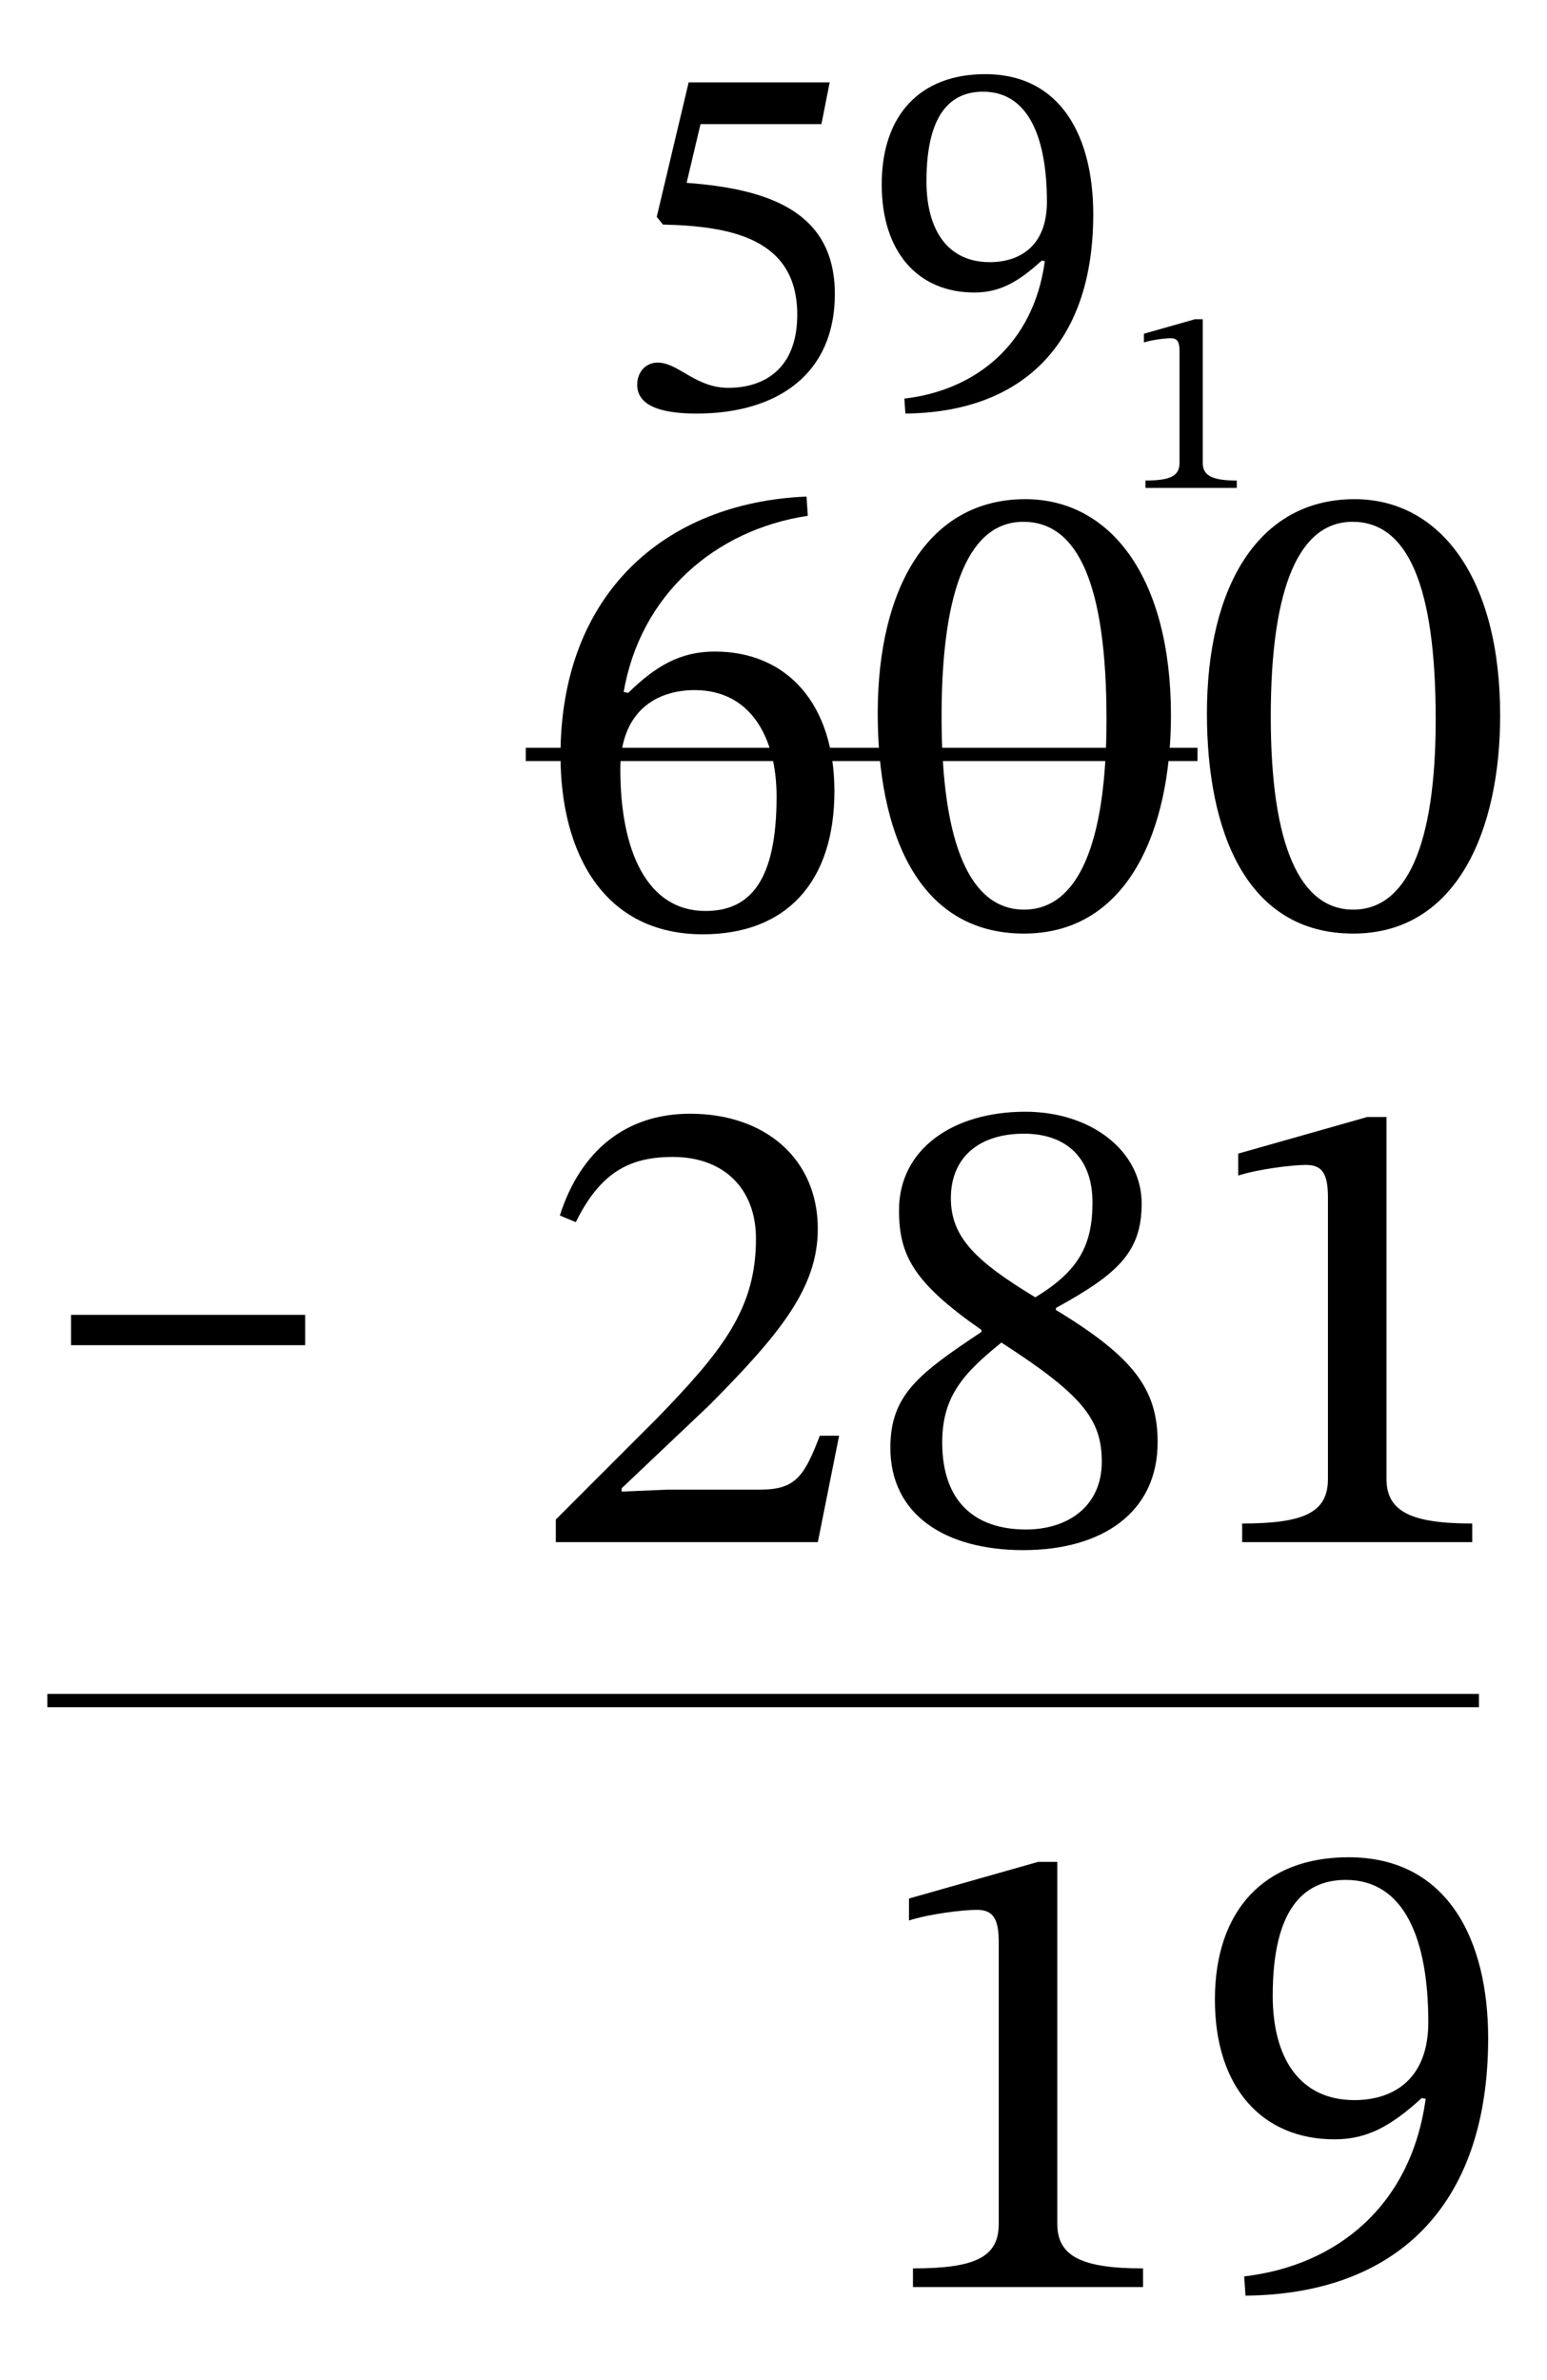
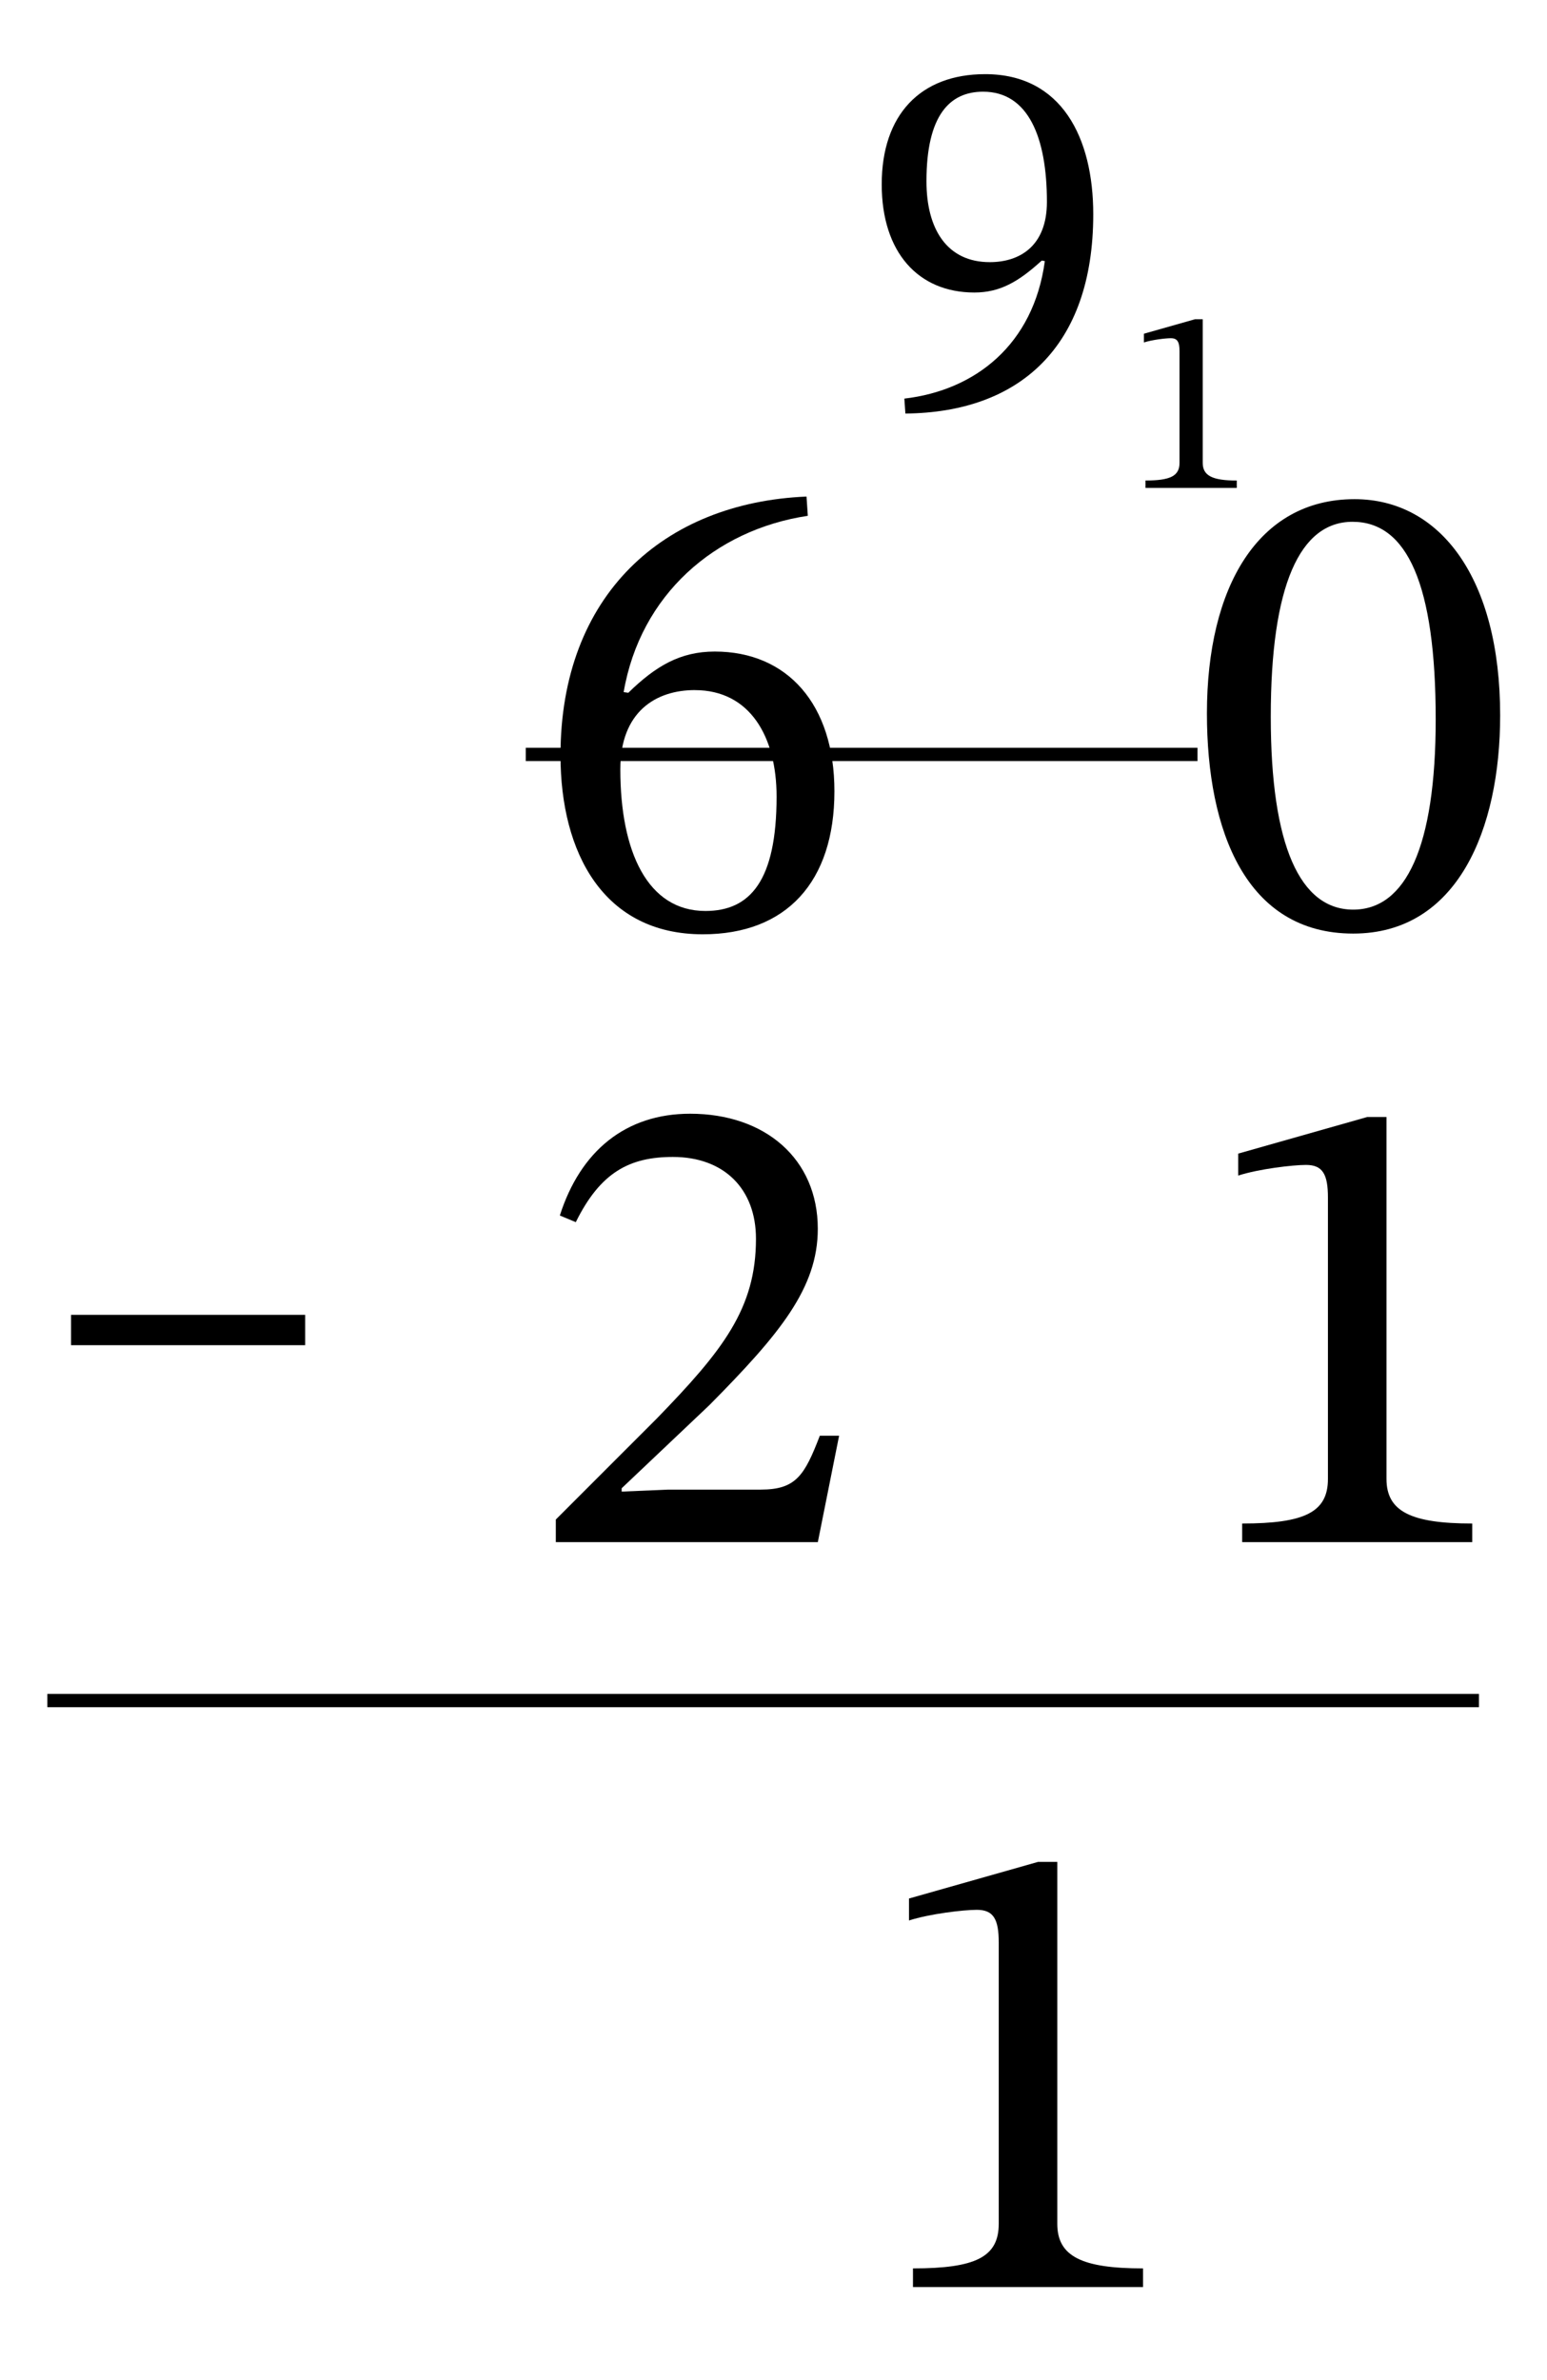
<svg xmlns="http://www.w3.org/2000/svg" id="Layer_1" data-name="Layer 1" viewBox="0 0 58.154 89.407">
  <defs>
    <style> .cls-1 { fill: none; stroke: #000; stroke-miterlimit: 10; stroke-width: .5px; } .cls-2 { fill: #fff; } </style>
  </defs>
  <rect class="cls-2" width="58.154" height="89.407" />
  <g>
    <path d="M30.367,19.379c-3.498.525-6.298,2.975-6.923,6.624l.175.025c1.025-1,1.949-1.549,3.25-1.549,2.724,0,4.498,1.974,4.498,5.249,0,3.399-1.799,5.374-4.948,5.374-3.724,0-5.349-3.049-5.349-6.723,0-6.023,3.874-9.498,9.248-9.723l.049.725ZM26.119,25.927c-1.45,0-2.8.8-2.8,2.975,0,3.099,1.024,5.324,3.199,5.324,1.675,0,2.675-1.125,2.675-4.299,0-2.249-1-3.999-3.074-3.999Z" />
-     <path d="M38.494,35.075c-4.024,0-5.499-3.849-5.499-8.273,0-4.749,1.925-8.048,5.549-8.048,3.224,0,5.474,2.974,5.474,8.123,0,4.274-1.6,8.198-5.523,8.198ZM38.469,19.604c-1.975,0-3.074,2.375-3.074,7.323,0,4.849,1.1,7.248,3.1,7.248,1.975,0,3.1-2.349,3.1-7.148,0-5.074-1.075-7.423-3.125-7.423Z" />
    <path d="M50.869,35.075c-4.024,0-5.499-3.849-5.499-8.273,0-4.749,1.925-8.048,5.549-8.048,3.224,0,5.474,2.974,5.474,8.123,0,4.274-1.6,8.198-5.523,8.198ZM50.844,19.604c-1.975,0-3.074,2.375-3.074,7.323,0,4.849,1.1,7.248,3.1,7.248,1.975,0,3.1-2.349,3.1-7.148,0-5.074-1.075-7.423-3.125-7.423Z" />
  </g>
  <line class="cls-1" x1="1.78" y1="63.89" x2="55.596" y2="63.89" />
  <g>
    <path d="M30.742,57.939h-9.848v-.85l3.8-3.799c2.474-2.549,3.724-4.124,3.724-6.749,0-1.875-1.199-3.074-3.124-3.074-1.625,0-2.725.575-3.649,2.45l-.6-.25c.774-2.424,2.475-3.824,4.898-3.824,2.824,0,4.799,1.7,4.799,4.324,0,2.224-1.425,3.949-4.074,6.623l-3.299,3.125v.125l1.75-.075h3.474c1.325,0,1.649-.525,2.225-2.024h.725l-.8,3.999Z" />
-     <path d="M38.469,58.239c-2.899,0-4.999-1.3-4.999-3.849,0-2,1.1-2.799,3.424-4.349v-.075c-2.549-1.774-3.099-2.799-3.099-4.499,0-2.274,1.999-3.699,4.749-3.699,2.474,0,4.373,1.475,4.373,3.449,0,1.824-.899,2.649-3.224,3.924v.075c2.924,1.774,3.824,2.974,3.824,4.974,0,2.625-2.075,4.049-5.049,4.049ZM35.419,54.19c0,2.25,1.25,3.274,3.149,3.274,1.55,0,2.85-.85,2.85-2.549,0-1.6-.75-2.524-3.774-4.474-1.425,1.149-2.225,2.024-2.225,3.749ZM38.493,42.593c-1.699,0-2.749.9-2.749,2.424,0,1.475.95,2.375,3.174,3.724,1.65-1,2.15-1.975,2.15-3.574,0-1.649-.976-2.574-2.575-2.574Z" />
    <path d="M46.695,57.939v-.7c2.35,0,3.224-.425,3.224-1.675v-10.572c0-.875-.199-1.225-.824-1.225-.5,0-1.774.15-2.55.4v-.825l4.849-1.375h.726v13.597c0,1.225.925,1.675,3.224,1.675v.7h-8.647Z" />
  </g>
  <g>
    <path d="M34.32,85.925v-.7c2.35,0,3.224-.425,3.224-1.675v-10.572c0-.875-.199-1.225-.824-1.225-.5,0-1.774.15-2.55.4v-.825l4.849-1.375h.726v13.597c0,1.225.925,1.675,3.224,1.675v.7h-8.647Z" />
-     <path d="M46.77,85.525c3.448-.4,6.273-2.625,6.823-6.673l-.15-.025c-1.125,1.024-2.024,1.549-3.274,1.549-2.724,0-4.499-1.949-4.499-5.249,0-3.374,1.875-5.349,5.024-5.349,3.724,0,5.248,3.099,5.248,6.798,0,6.448-3.599,9.623-9.122,9.672l-.05-.725ZM50.918,78.902c1.45,0,2.774-.774,2.774-2.924,0-3.124-.899-5.349-3.1-5.349-1.624,0-2.749,1.15-2.749,4.349,0,2.324,1,3.924,3.074,3.924Z" />
  </g>
  <path d="M2.67,50.539v-1.14h8.802v1.14H2.67Z" />
  <path d="M43.061,18.331v-.278c.932,0,1.279-.168,1.279-.665v-4.195c0-.347-.08-.486-.328-.486-.198,0-.704.06-1.011.159v-.328l1.924-.545h.287v5.396c0,.486.367.665,1.28.665v.278h-3.432Z" />
  <line class="cls-1" x1="19.764" y1="28.344" x2="45.016" y2="28.344" />
  <g>
-     <path d="M26.333,4.664l-.522,2.206c3.192.232,5.572,1.142,5.572,4.179,0,2.979-2.128,4.489-5.205,4.489-1.489,0-2.225-.368-2.225-1.083,0-.445.29-.832.773-.832.774,0,1.413.948,2.651.948,1.373,0,2.593-.735,2.593-2.748,0-2.863-2.496-3.328-5.05-3.386l-.232-.291,1.199-5.05h5.302l-.31,1.567h-4.547Z" />
    <path d="M33.995,14.976c2.671-.31,4.856-2.032,5.282-5.166l-.116-.02c-.87.793-1.566,1.2-2.534,1.2-2.109,0-3.482-1.509-3.482-4.063,0-2.612,1.451-4.141,3.889-4.141,2.883,0,4.063,2.399,4.063,5.263,0,4.992-2.786,7.449-7.062,7.488l-.039-.561ZM37.207,9.849c1.122,0,2.148-.6,2.148-2.264,0-2.418-.697-4.14-2.399-4.14-1.258,0-2.129.89-2.129,3.366,0,1.799.774,3.038,2.38,3.038Z" />
  </g>
</svg>